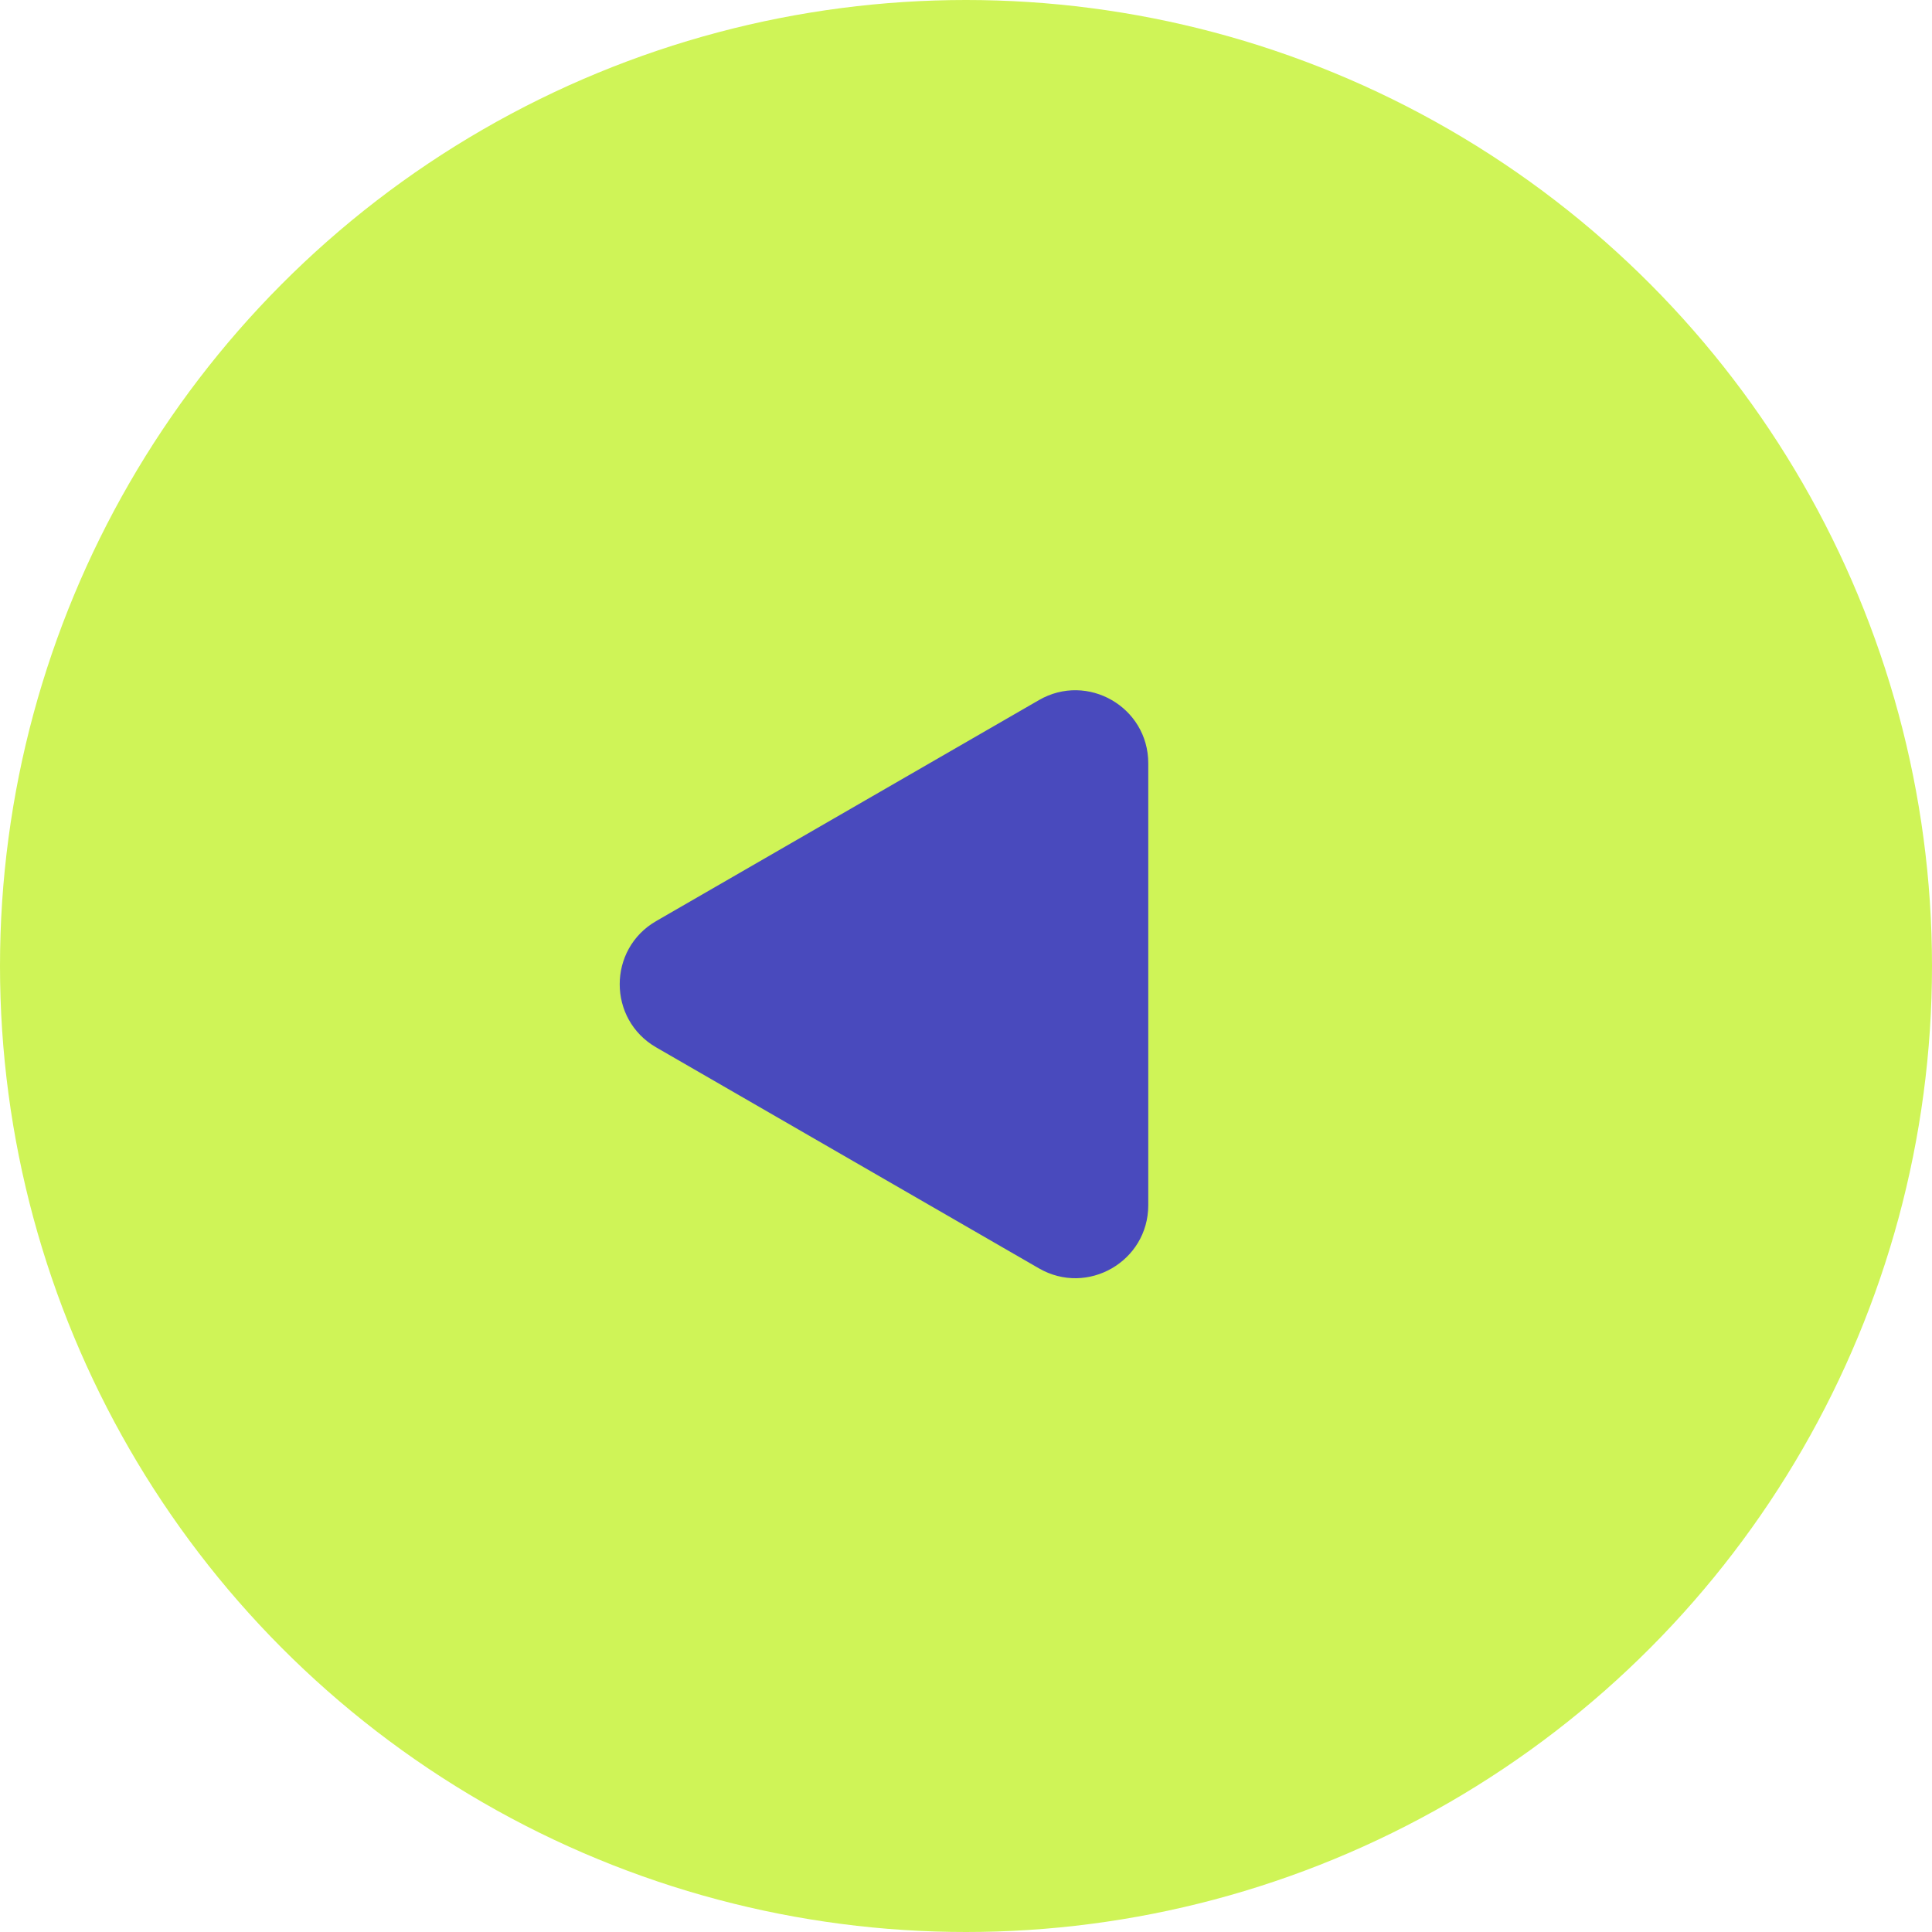
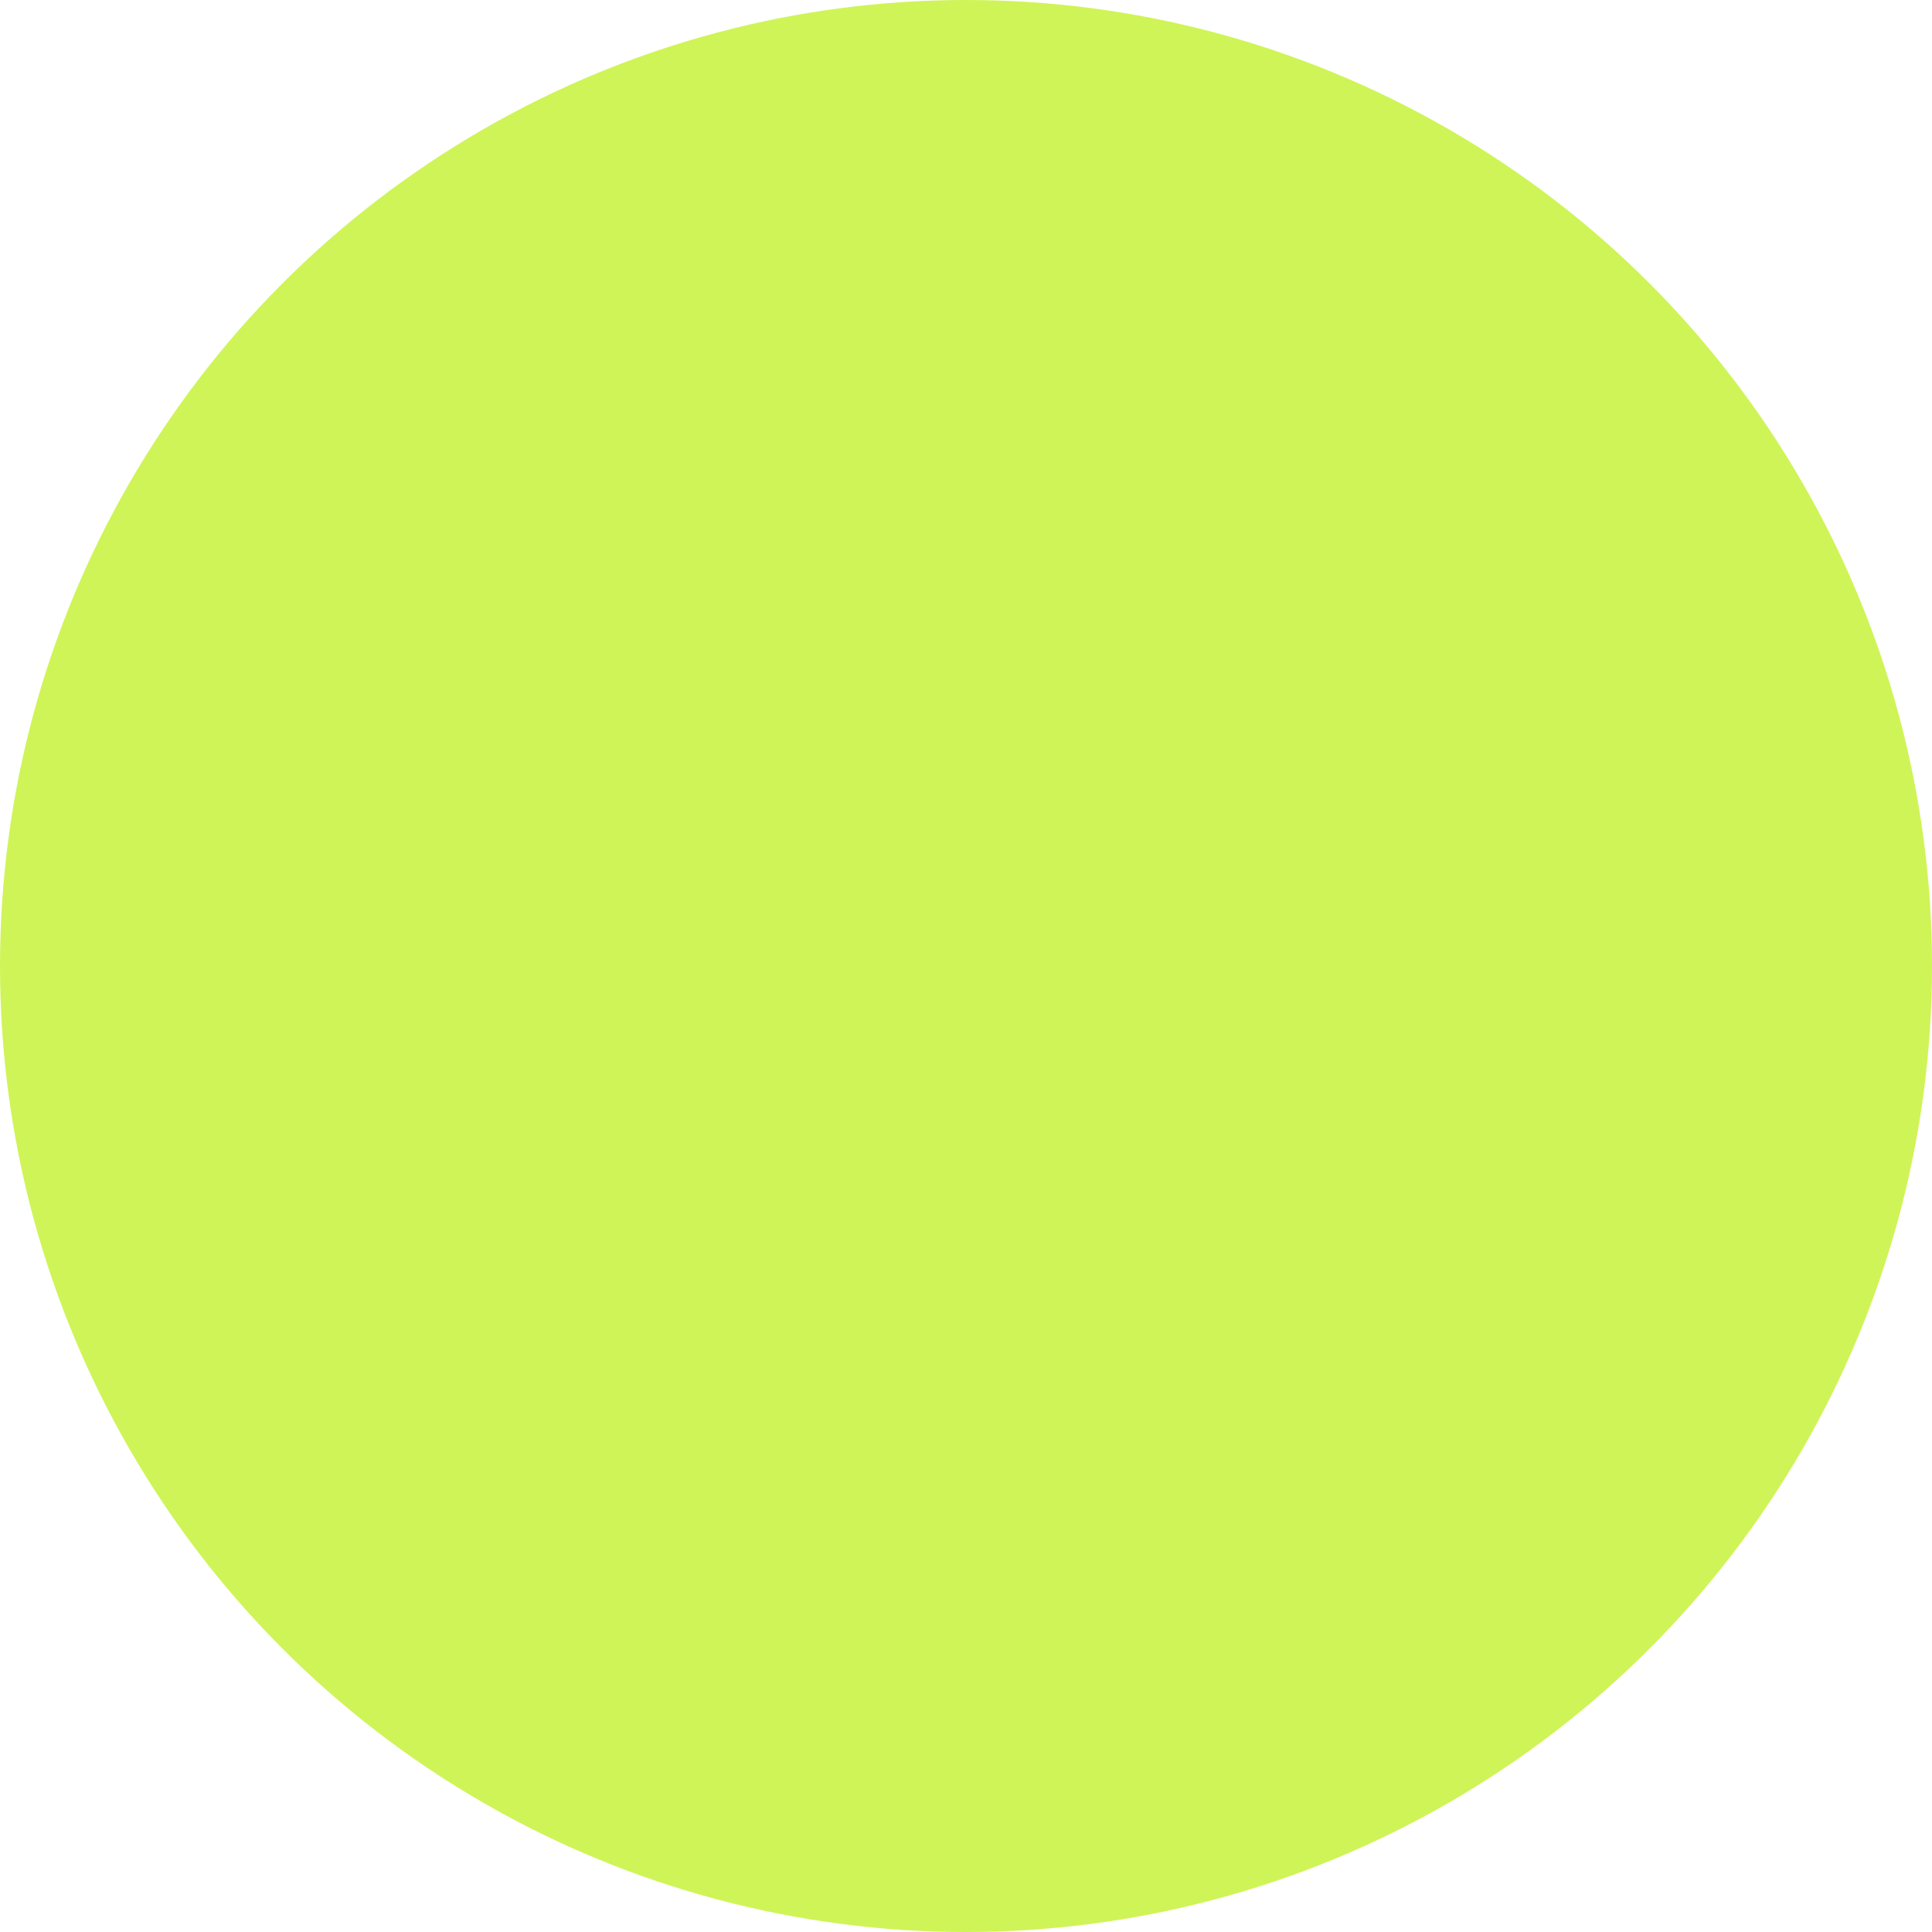
<svg xmlns="http://www.w3.org/2000/svg" width="53" height="53" viewBox="0 0 53 53" fill="none">
  <circle cx="26.5" cy="26.5" r="26.5" transform="matrix(-1 0 0 1 53 0)" fill="#CFF457" />
-   <path d="M18 25.268C16.667 26.038 16.667 27.962 18 28.732L28.5 34.794C29.833 35.564 31.5 34.602 31.5 33.062L31.5 20.938C31.5 19.398 29.833 18.436 28.5 19.206L18 25.268Z" fill="#494ABD" />
</svg>